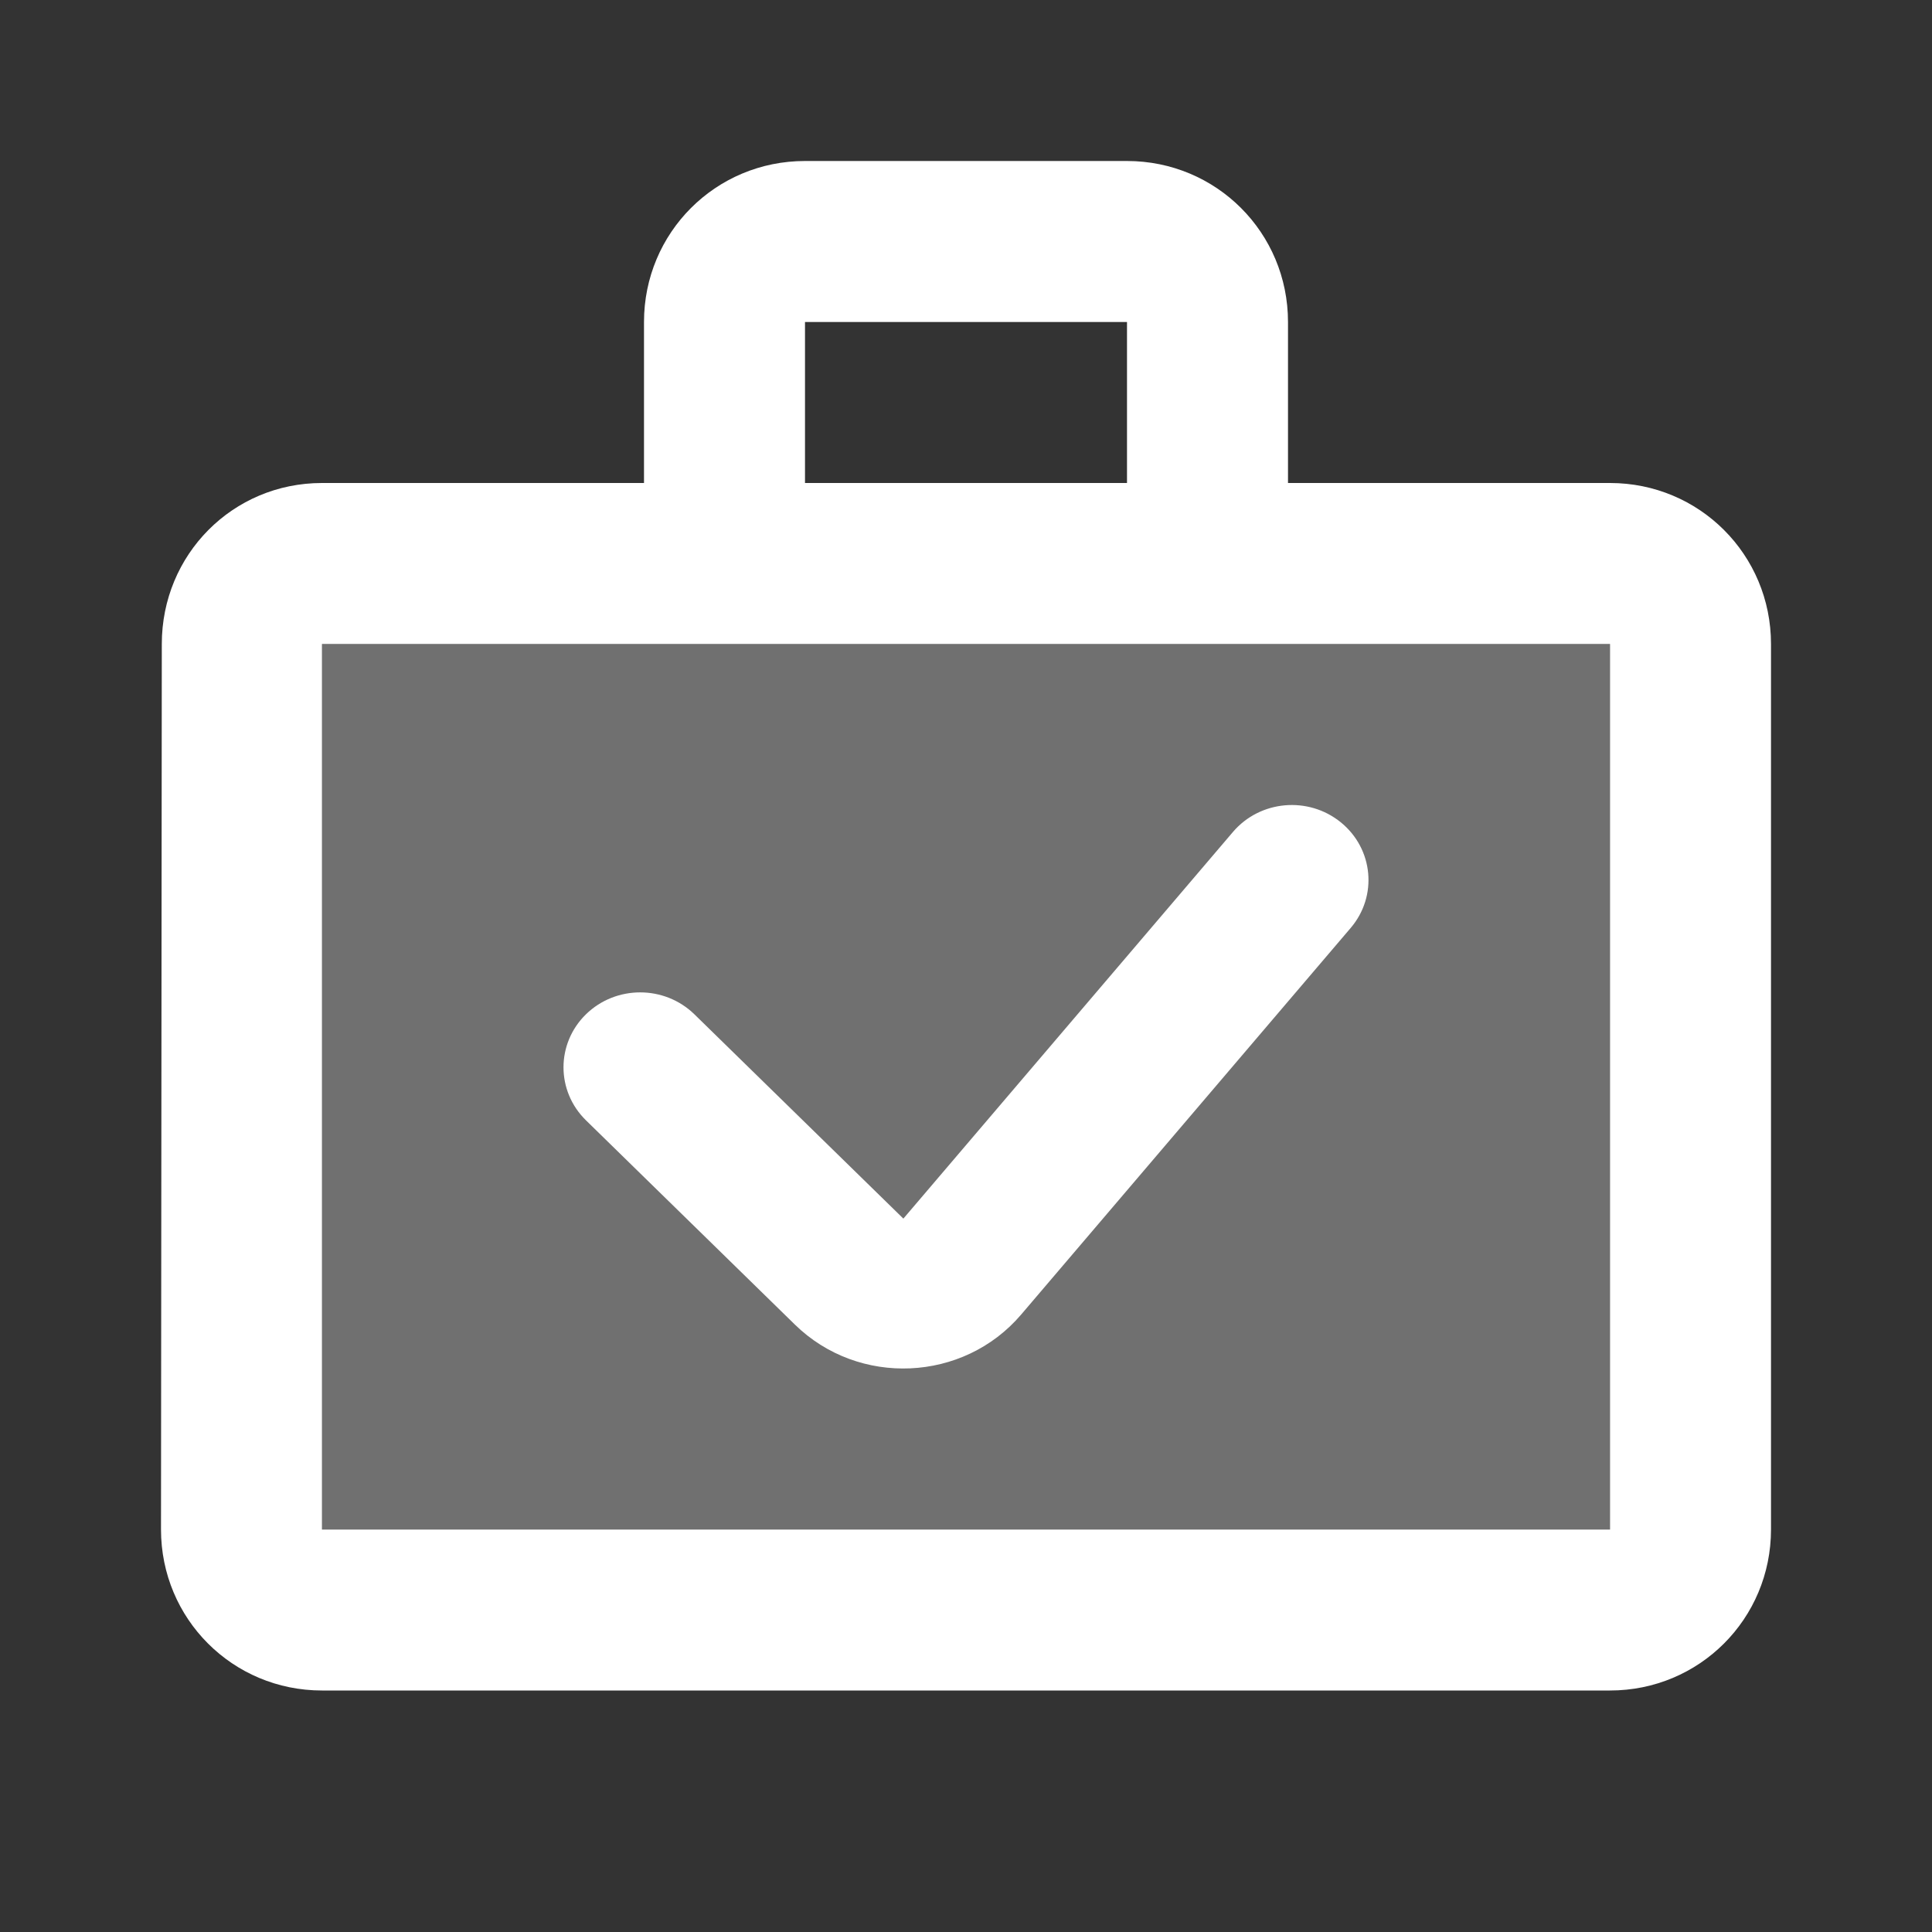
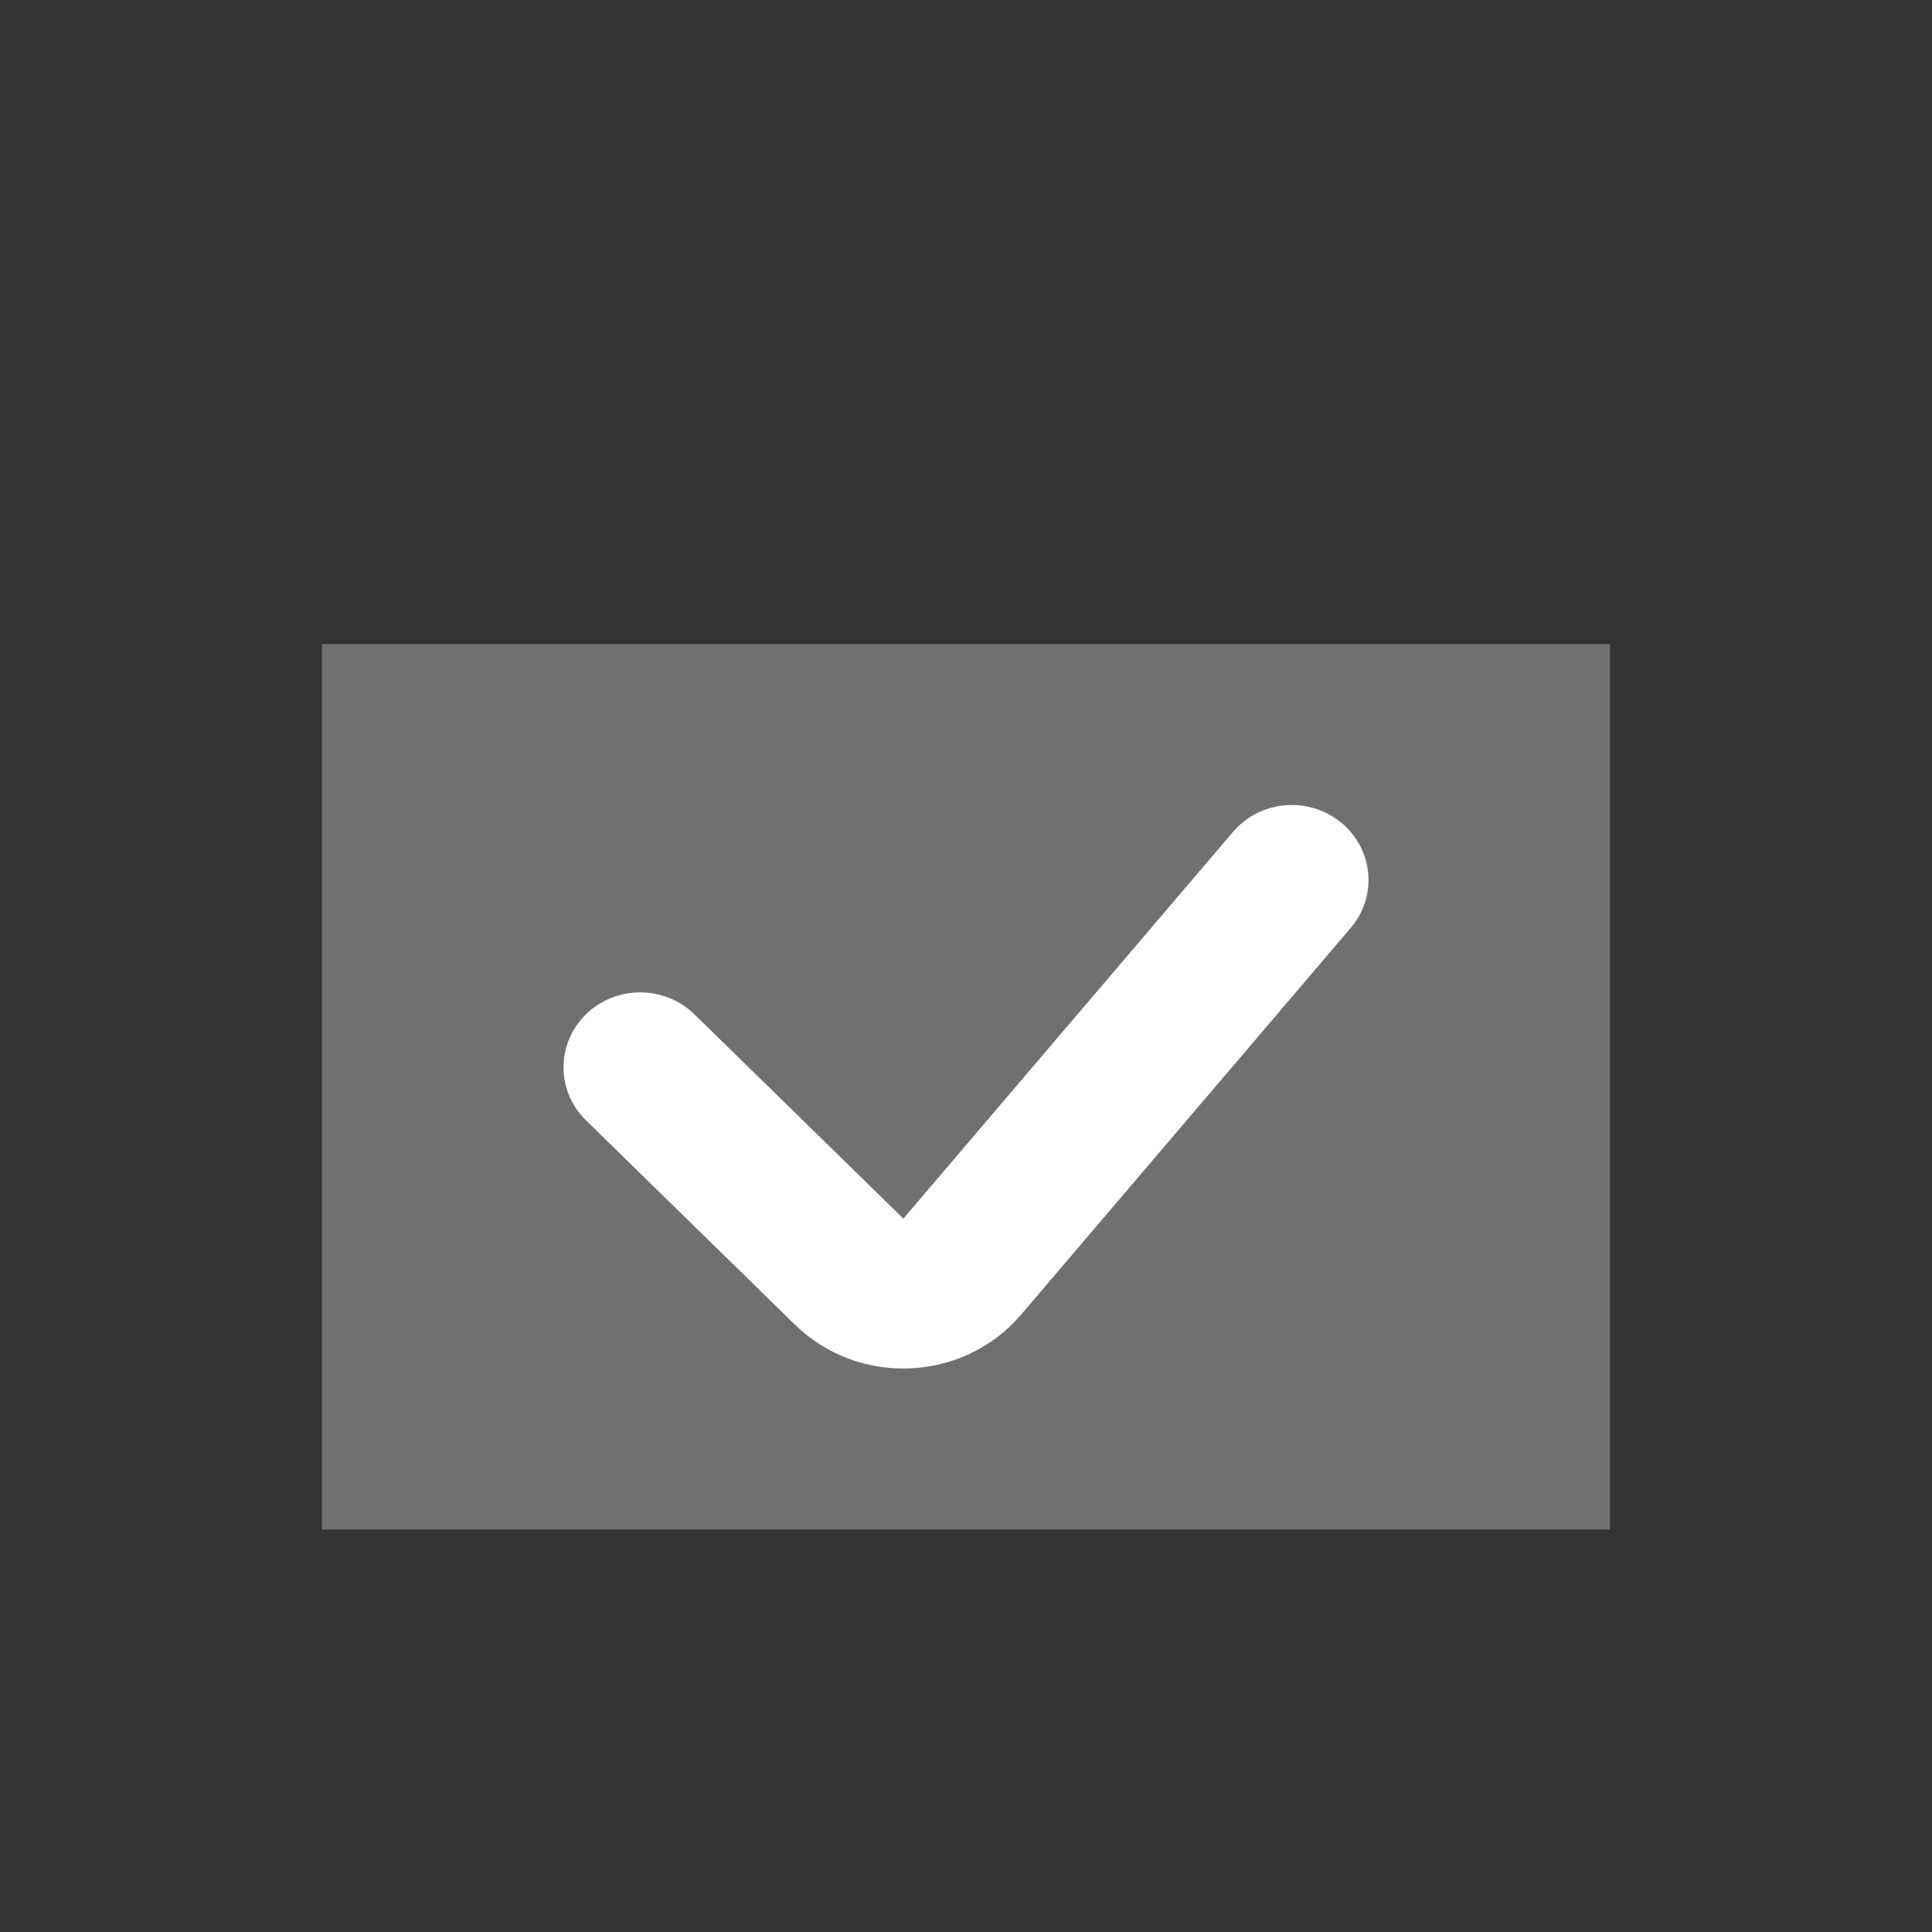
<svg xmlns="http://www.w3.org/2000/svg" width="24" height="24" viewBox="0 0 24 24" fill="none">
  <rect x="0" y="0" width="24" height="24" fill="#333333" stroke="none" />
  <path opacity="0.3" d="M4 8H20V19H4V8Z" fill="white" />
  <path fill-rule="evenodd" clip-rule="evenodd" d="M16.657 10.216C17.061 10.545 17.116 11.132 16.779 11.527L12.685 16.33C11.968 17.171 10.667 17.229 9.875 16.455L7.279 13.917C6.907 13.553 6.907 12.964 7.279 12.6C7.651 12.237 8.254 12.237 8.626 12.6L11.222 15.138L15.316 10.335C15.653 9.94 16.253 9.887 16.657 10.216Z" fill="white" />
-   <path d="M20 6H16V4C16 2.89 15.11 2 14 2H10C8.89 2 8 2.89 8 4V6H4C2.89 6 2.01 6.89 2.01 8L2 19C2 20.11 2.89 21 4 21H20C21.11 21 22 20.11 22 19V8C22 6.89 21.11 6 20 6ZM10 4H14V6H10V4ZM20 19H4V8H20V19Z" fill="white" />
</svg>